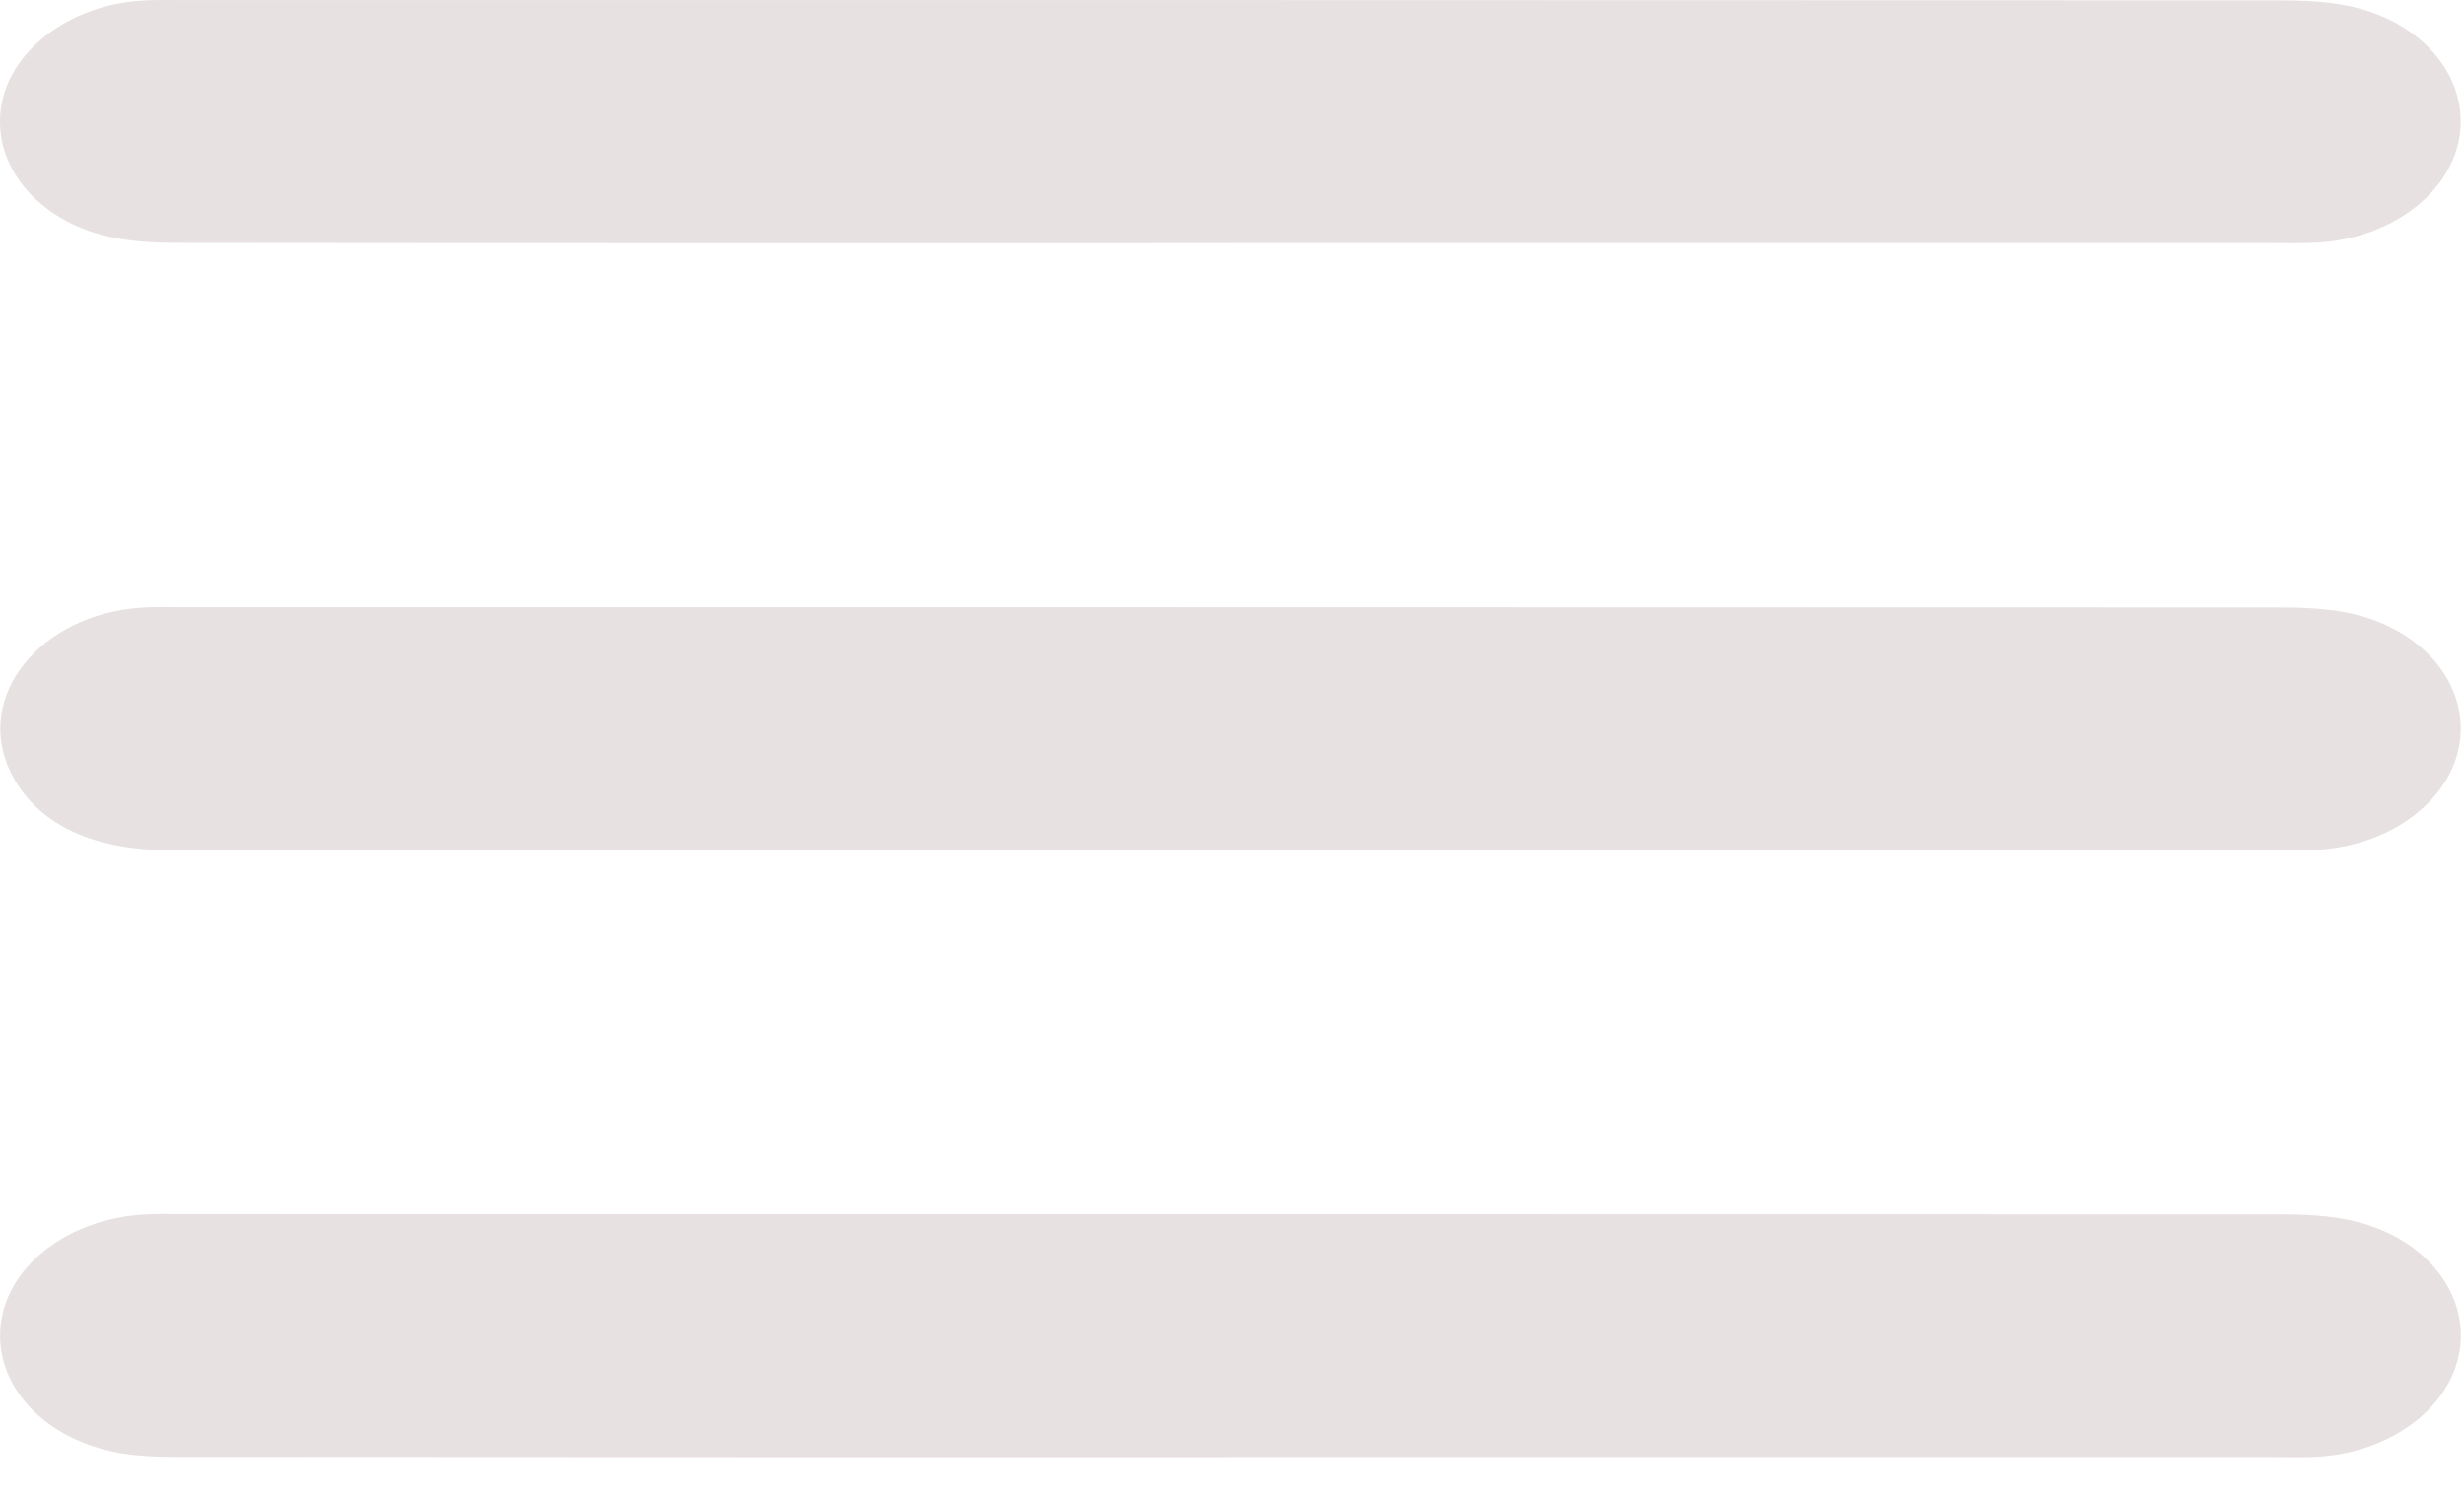
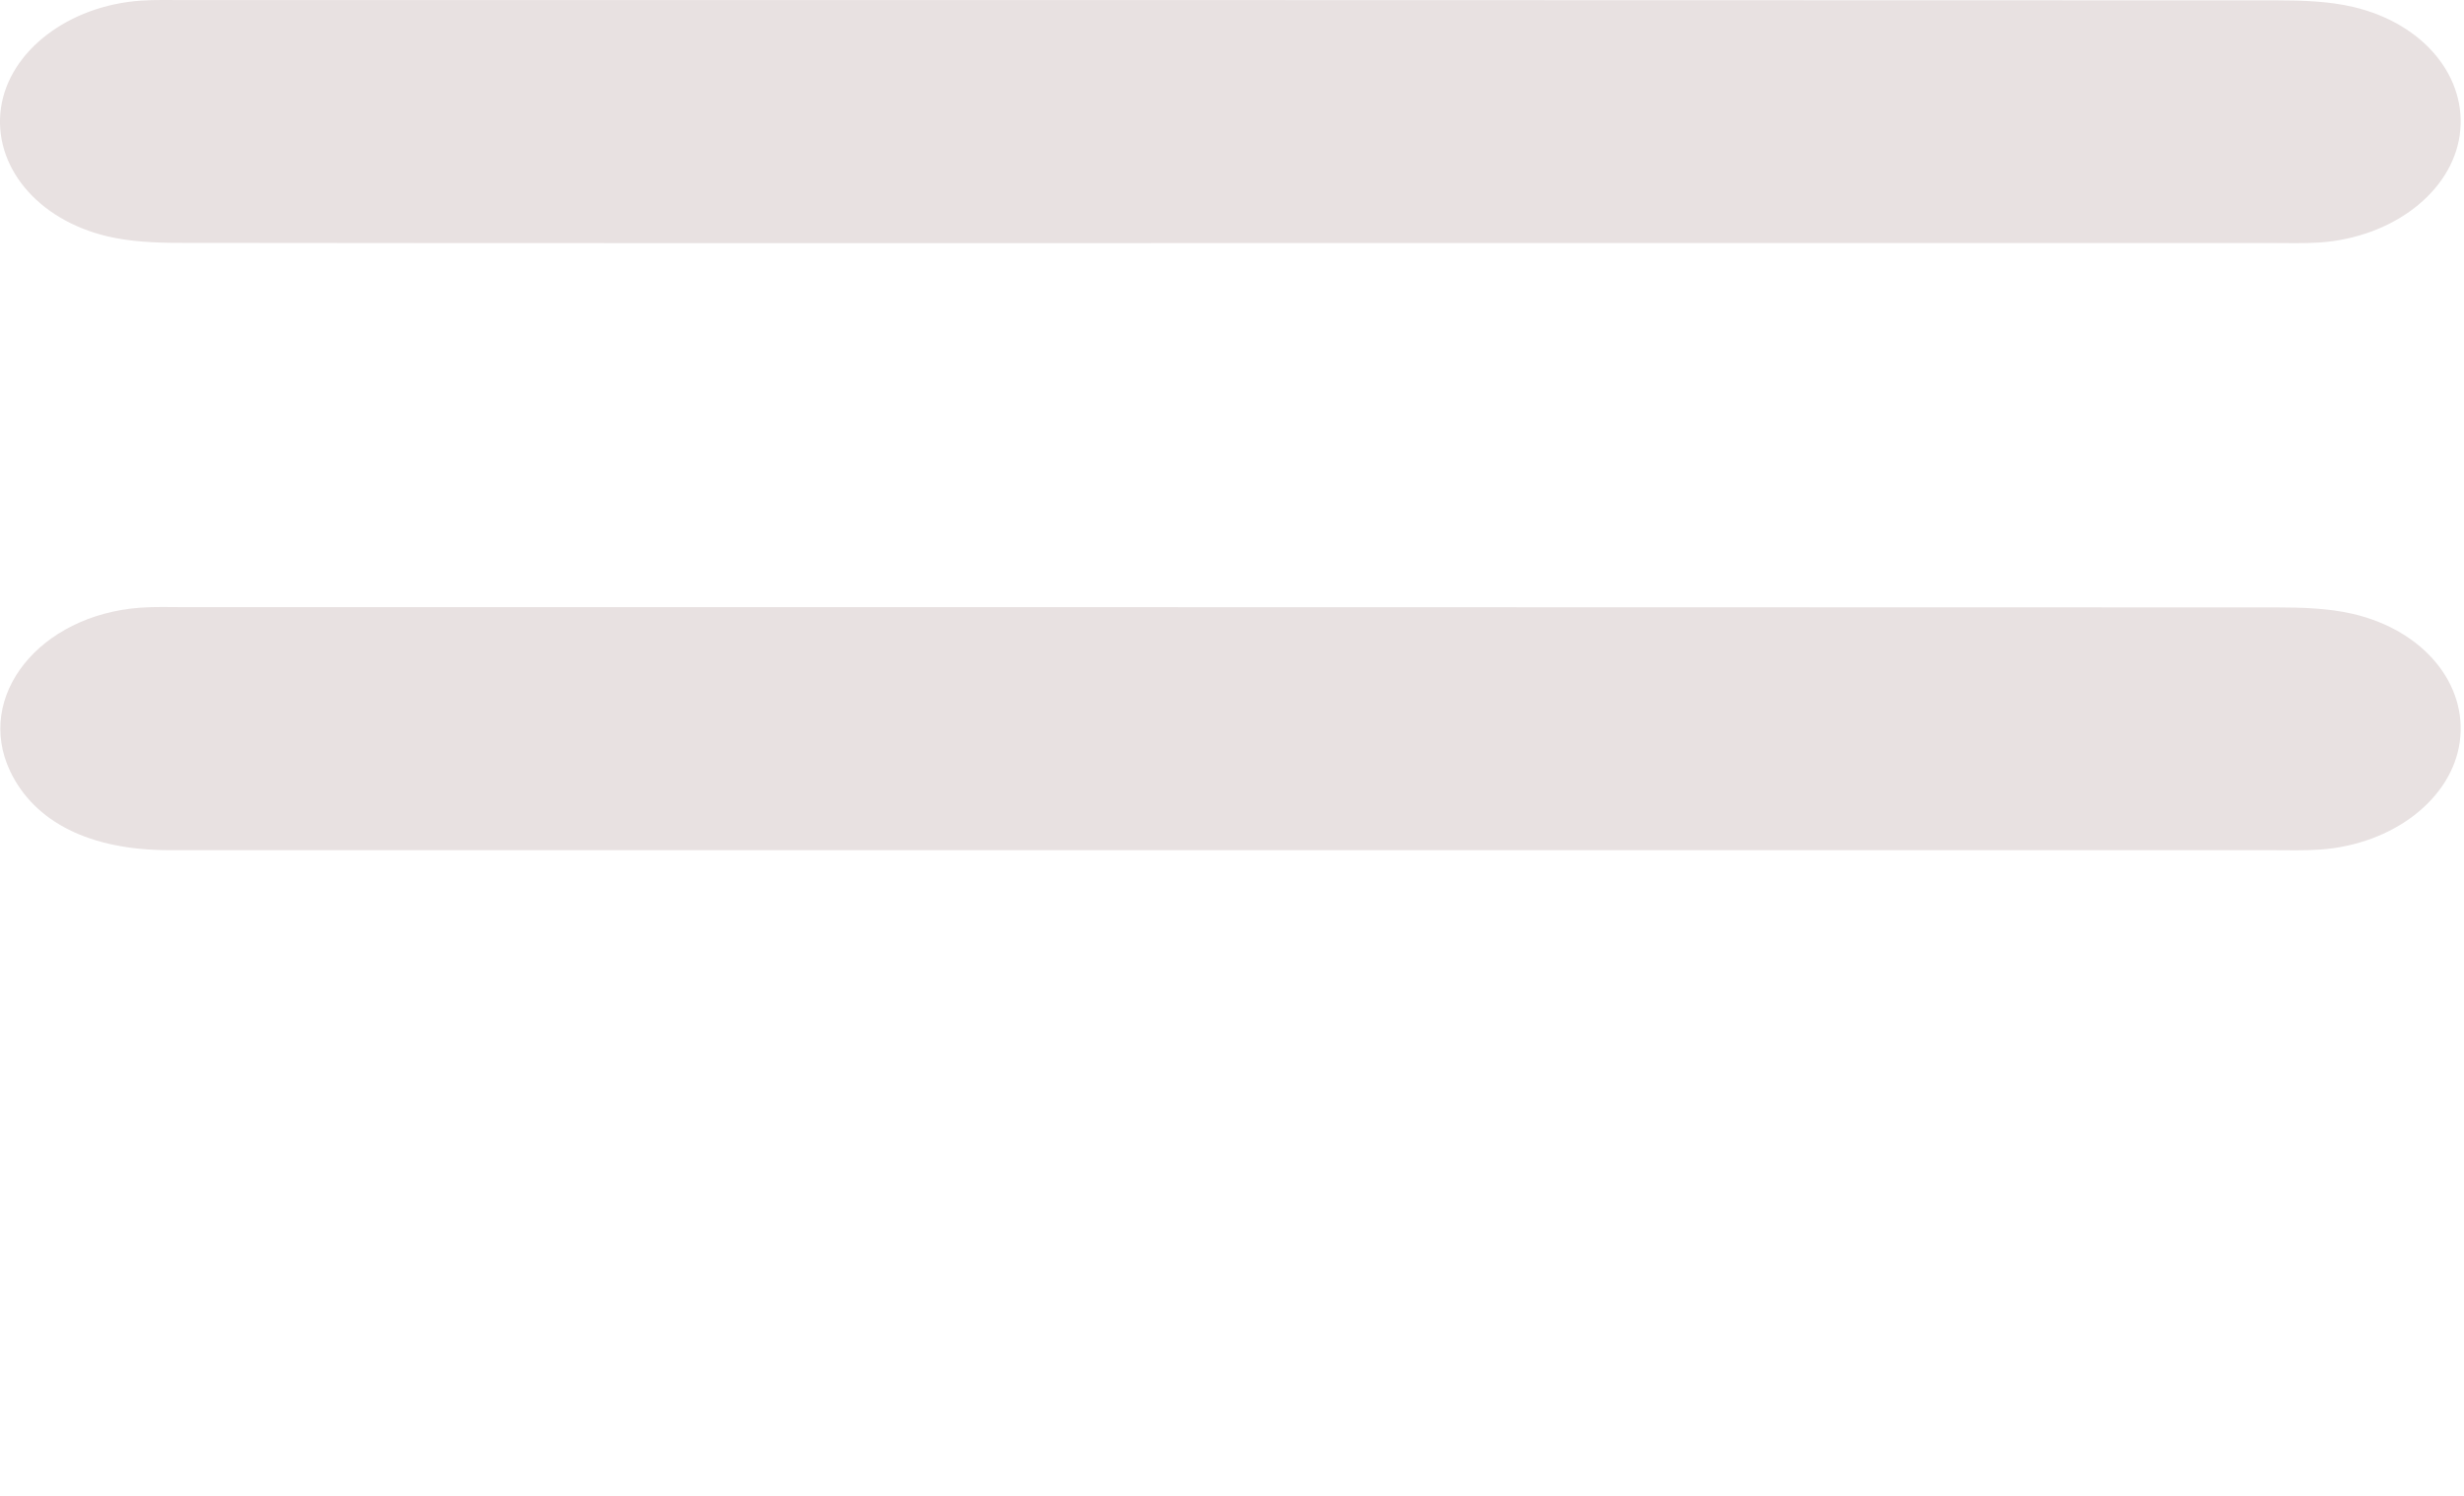
<svg xmlns="http://www.w3.org/2000/svg" width="28" height="17" viewBox="0 0 28 17" fill="none">
  <path d="M13.976 2.763C9.993 2.763 6.01 2.765 2.026 2.76C1.757 2.76 1.476 2.746 1.221 2.686C0.413 2.494 -0.082 1.878 0.011 1.226C0.104 0.581 0.776 0.064 1.603 0.007C1.766 -0.004 1.931 0.001 2.094 0.001C10.023 0.001 17.953 0 25.882 0.004C26.17 0.004 26.47 0.015 26.742 0.079C27.55 0.269 28.045 0.886 27.951 1.538C27.858 2.184 27.188 2.699 26.359 2.756C26.178 2.768 25.995 2.762 25.814 2.762C21.867 2.762 17.92 2.762 13.973 2.762L13.976 2.763Z" fill="#E8E1E1" />
  <path d="M13.983 9.662C9.963 9.662 5.945 9.662 1.925 9.662C1.023 9.662 0.392 9.344 0.116 8.766C-0.289 7.915 0.445 6.99 1.596 6.906C1.759 6.894 1.924 6.9 2.086 6.9C10.016 6.9 17.945 6.9 25.875 6.903C26.162 6.903 26.462 6.913 26.735 6.976C27.545 7.164 28.042 7.778 27.952 8.431C27.863 9.078 27.195 9.596 26.367 9.655C26.187 9.668 26.004 9.662 25.823 9.662C21.876 9.662 17.929 9.662 13.982 9.662L13.983 9.662Z" fill="#E8E1E1" />
-   <path d="M13.925 16.56C9.959 16.56 5.995 16.561 2.03 16.557C1.778 16.557 1.517 16.549 1.276 16.496C0.438 16.313 -0.082 15.694 0.012 15.025C0.104 14.363 0.799 13.845 1.655 13.801C1.8 13.794 1.946 13.798 2.092 13.798C10.022 13.798 17.951 13.798 25.881 13.8C26.168 13.8 26.468 13.811 26.74 13.875C27.549 14.063 28.045 14.68 27.953 15.332C27.862 15.979 27.193 16.495 26.364 16.553C26.184 16.566 26.001 16.559 25.82 16.559C21.854 16.559 17.89 16.559 13.925 16.559V16.56Z" fill="#E8E1E1" />
</svg>